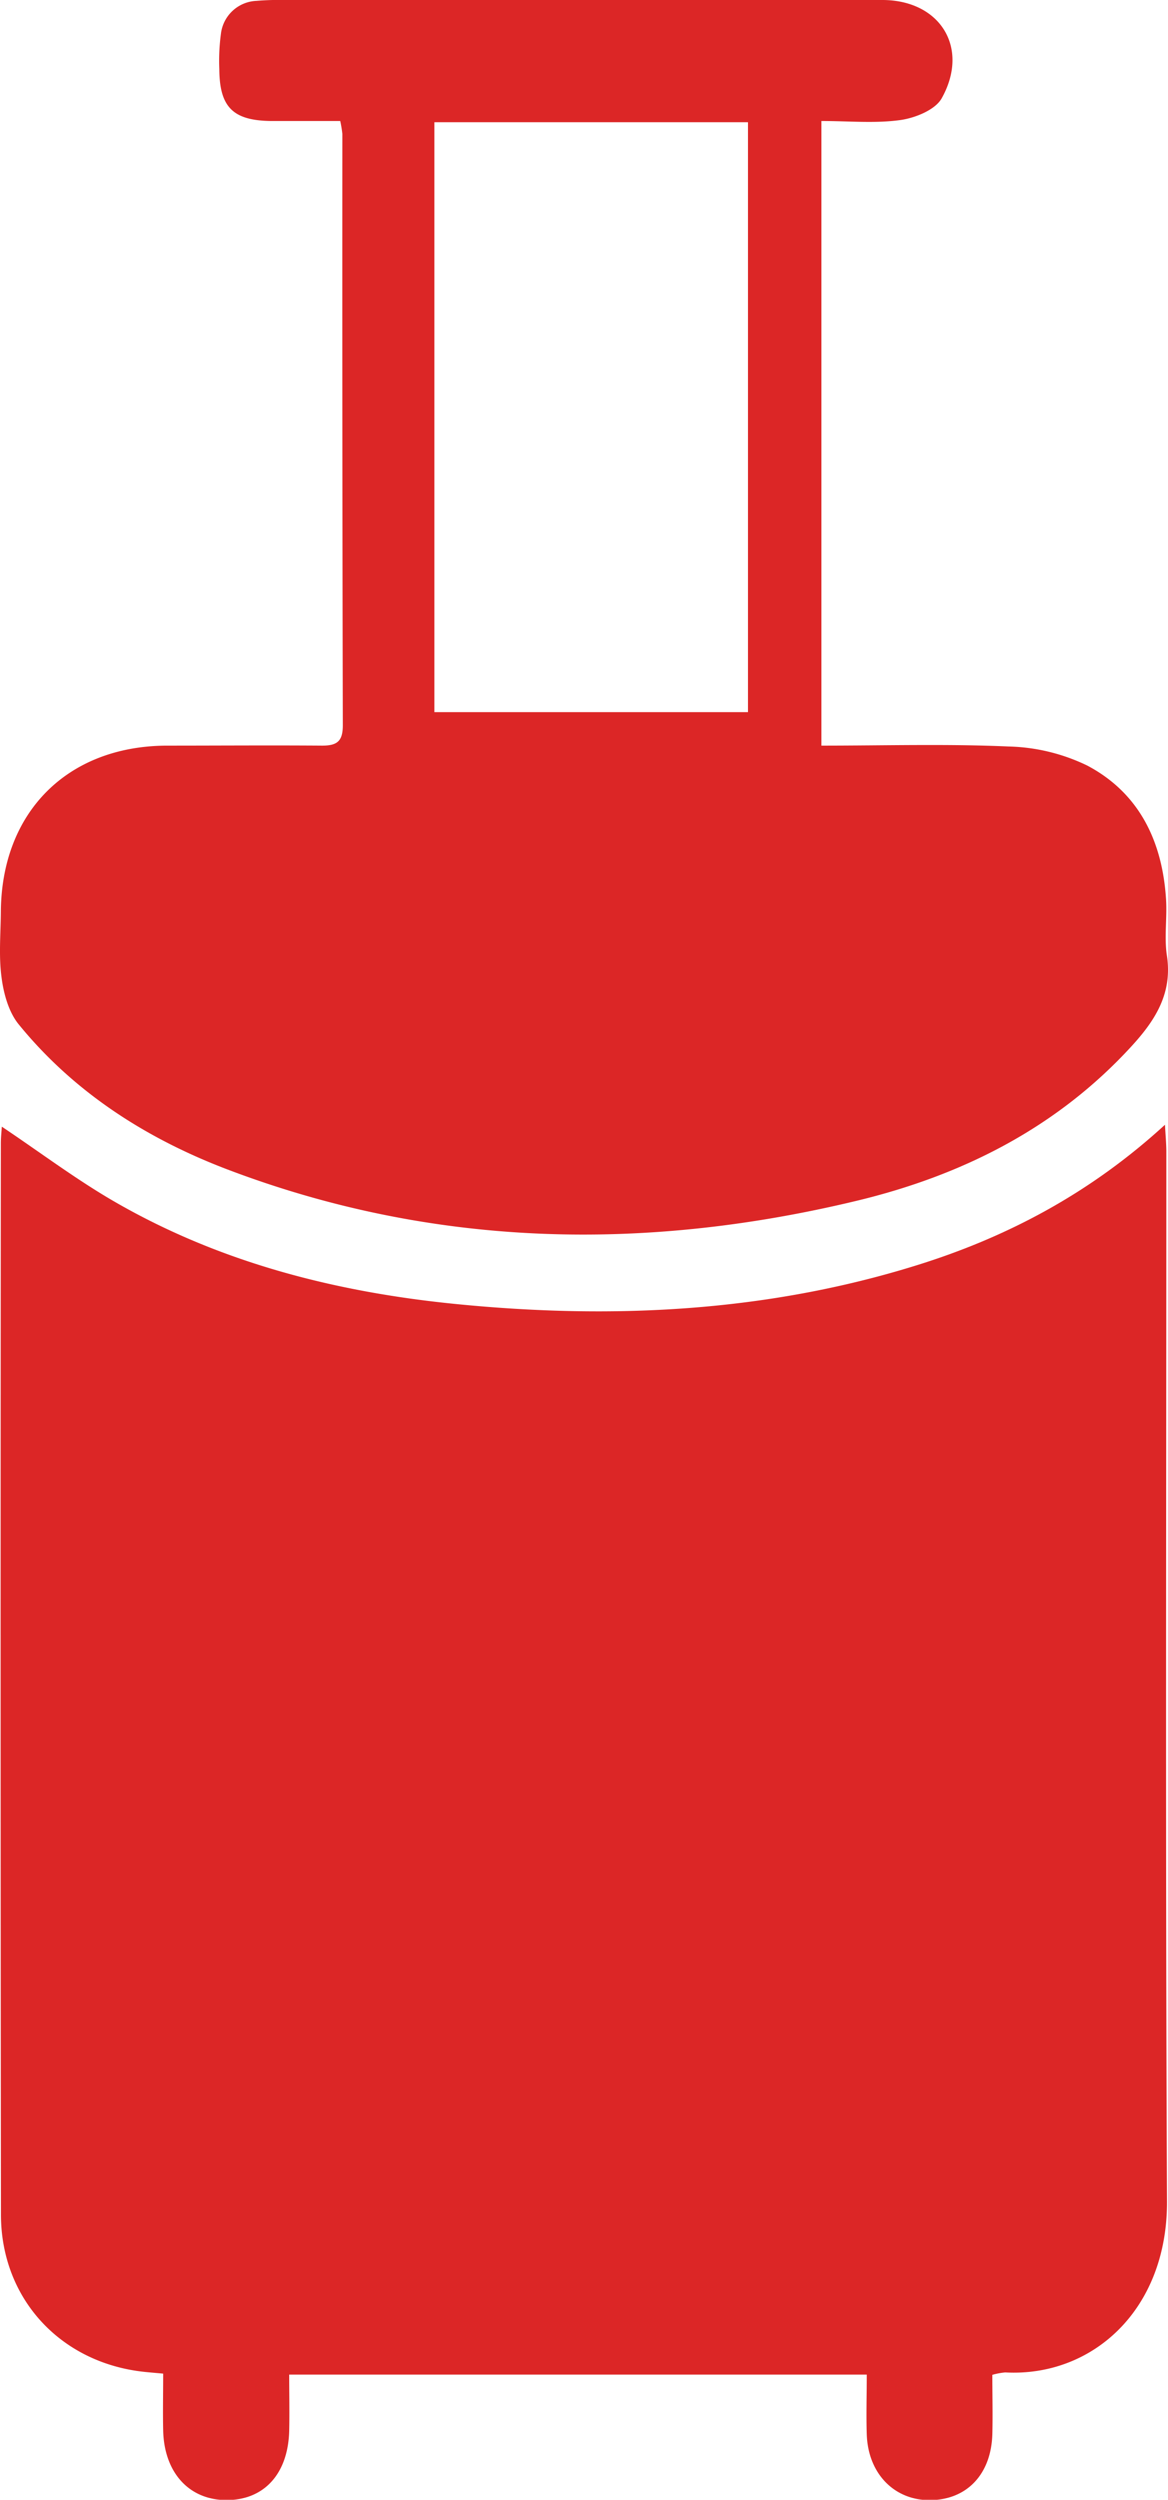
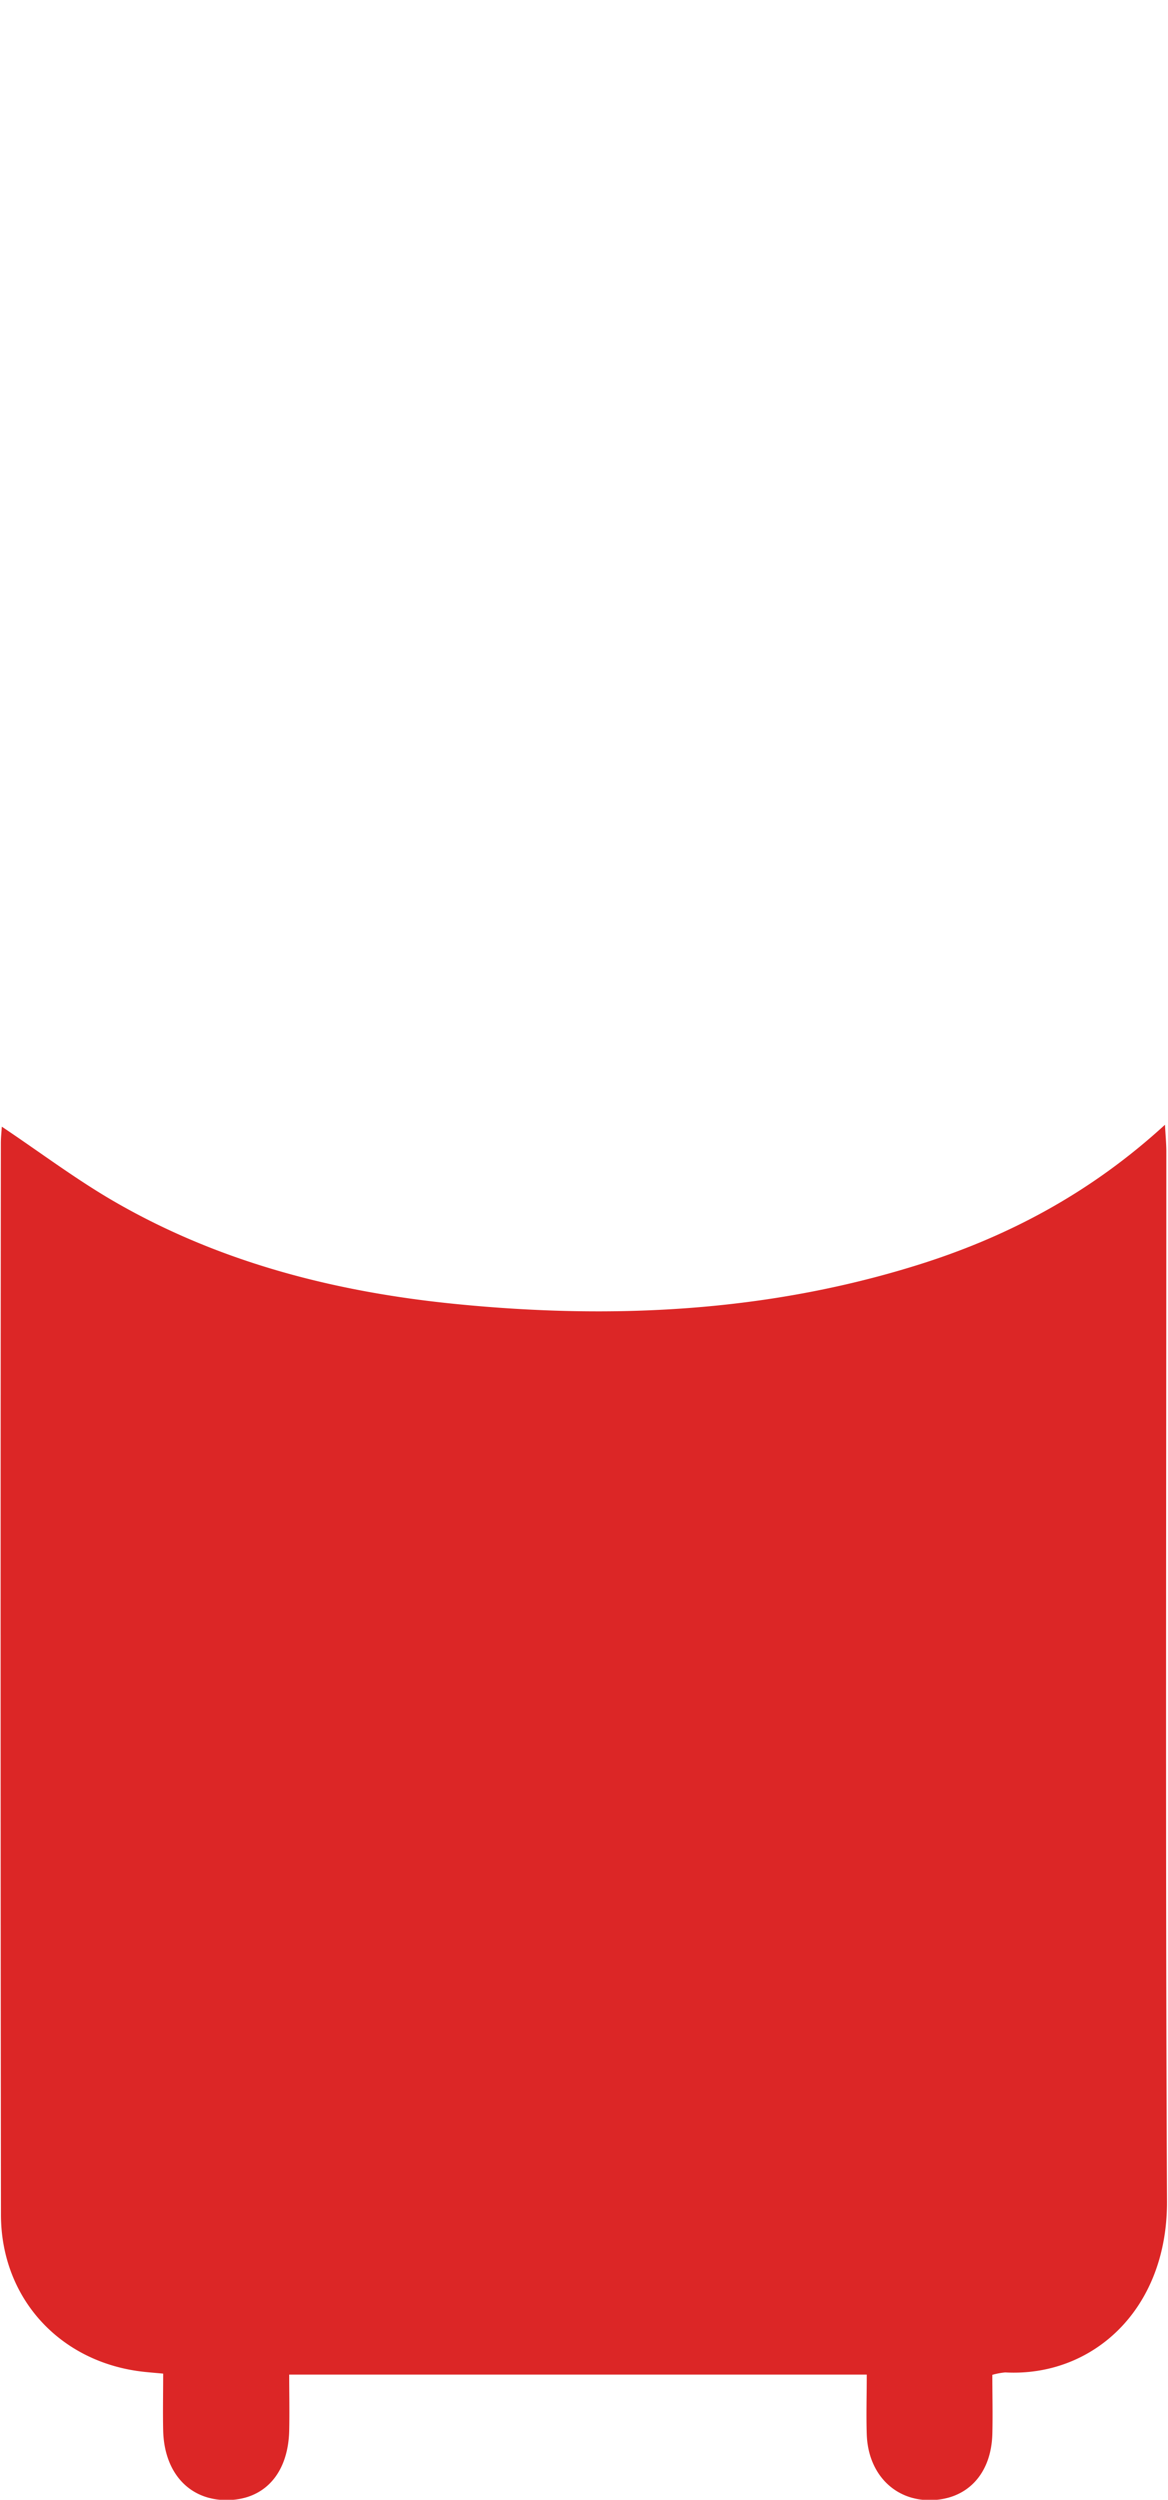
<svg xmlns="http://www.w3.org/2000/svg" viewBox="0 0 231.78 495.78">
  <defs>
    <style>.cls-1{fill:#dc2626;}</style>
  </defs>
  <g id="Layer_2" data-name="Layer 2">
    <g id="Layer_1-2" data-name="Layer 1">
      <path class="cls-1" d="M196.92,471c0,4,.1,7.91,0,11.85-.26,7.85-5,12.87-12.19,13s-12.48-5.2-12.73-13.07c-.12-3.81,0-7.63,0-11.83H57.39c0,3.65.08,7.4,0,11.14-.21,8.56-5,13.76-12.45,13.75S32.56,490.36,32.38,482c-.08-3.63,0-7.26,0-11.24-1.66-.16-2.93-.25-4.19-.4-16.34-1.94-27.93-14.54-28-31Q.07,333,.17,226.73c0-1.08.12-2.17.19-3.28,7.86,5.26,15.12,10.76,23,15.24C44.16,250.56,67,256.31,90.62,258.64c30.85,3.05,61.4,1.6,91.23-7.68,18.13-5.63,34.58-14.38,49.33-27.89.12,2.3.27,3.83.27,5.37,0,69.38-.19,138.75.13,208.13.1,21.58-14.85,34.89-32.1,33.95A13.77,13.77,0,0,0,196.92,471Z" />
-       <path class="cls-1" d="M163,147.88c12.59,0,24.86-.37,37.1.17a37.81,37.81,0,0,1,15.67,3.79c10.39,5.5,14.95,15.16,15.63,26.69.21,3.65-.39,7.39.16,11,1.13,7.4-2.24,12.73-6.89,17.83-14.89,16.31-33.75,25.78-54.78,30.82-42.18,10.12-84,9.27-124.91-6.3-16-6.11-30.3-15.25-41.27-28.72-2-2.45-3-6.12-3.41-9.36-.57-4.25-.16-8.63-.13-13C.31,161.08,13.36,148,33,147.88c10.3,0,20.61-.08,30.92,0,2.92,0,4.11-.82,4.11-4q-.13-58.65-.09-117.32A23.39,23.39,0,0,0,67.52,24c-4.63,0-9.22,0-13.8,0-7.51-.11-10.15-2.77-10.2-10.29a40.29,40.29,0,0,1,.32-7A7.41,7.41,0,0,1,50.91.17,52.79,52.79,0,0,1,56.39,0H175.08c11.45,0,17.41,9.45,11.79,19.5-1.29,2.3-5.26,3.9-8.2,4.31-5,.7-10.22.19-15.67.19ZM86.2,24.24v117h62.23v-117Z" />
    </g>
  </g>
</svg>